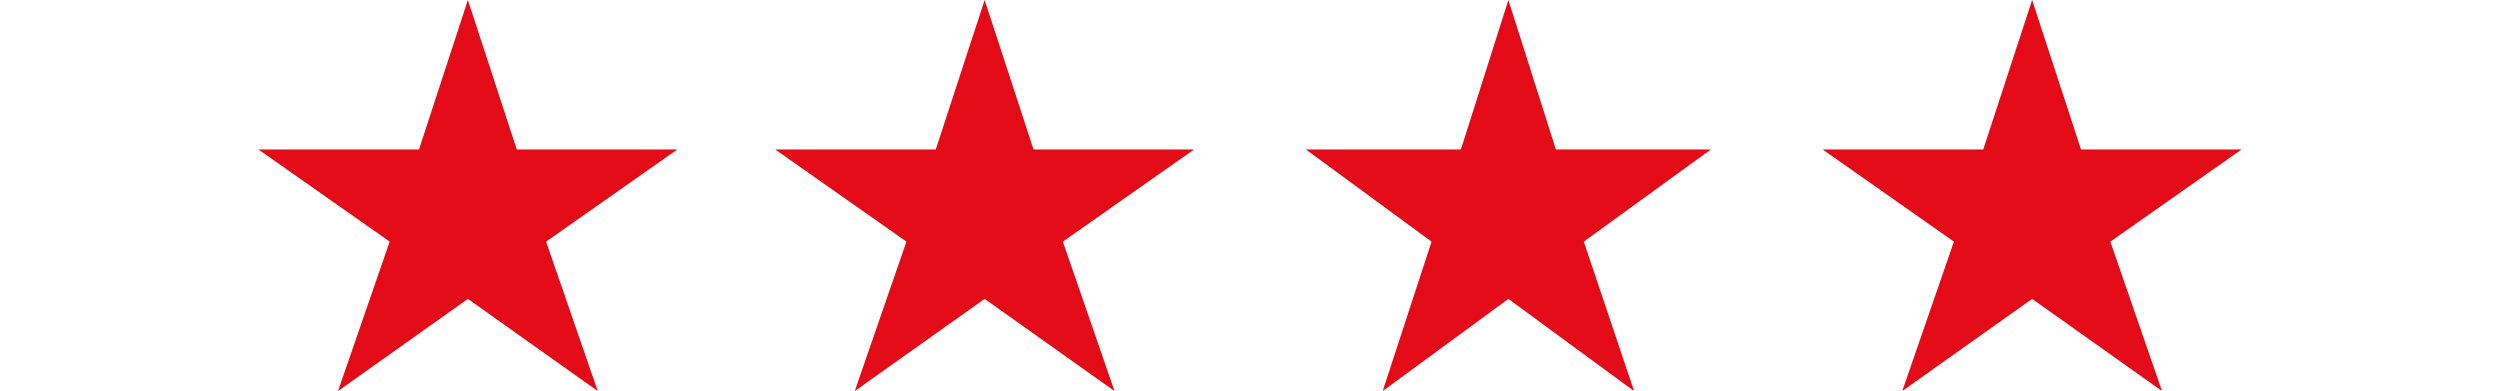
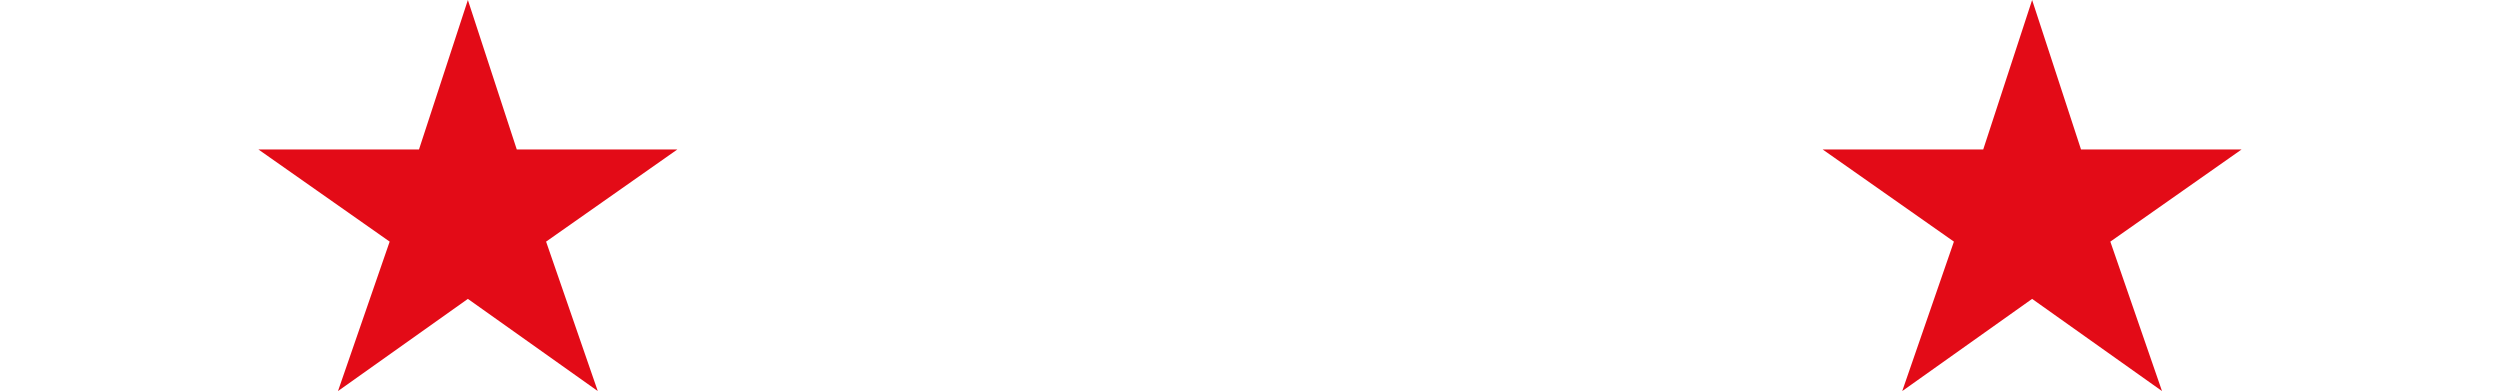
<svg xmlns="http://www.w3.org/2000/svg" version="1.1" id="Livello_1" x="0px" y="0px" viewBox="0 0 179 28" style="enable-background:new 0 0 179 28;" xml:space="preserve">
  <style type="text/css">
	.st0{fill:#E30B17;}
</style>
  <g>
    <path class="st0" d="M18.5,10.7H30L33.5,0L37,10.7h11.5l-9.4,6.6L42.8,28l-9.3-6.6L24.2,28l3.7-10.7L18.5,10.7z" />
-     <path class="st0" d="M55.5,10.7H67L70.5,0L74,10.7h11.5l-9.4,6.6L79.8,28l-9.3-6.6L61.2,28l3.7-10.7L55.5,10.7z" />
-     <path class="st0" d="M93.5,10.7h11.1L108,0l3.4,10.7h11.1l-9.1,6.6L117,28l-9-6.6L99,28l3.5-10.7L93.5,10.7z" />
    <path class="st0" d="M130.5,10.7H142L145.5,0l3.5,10.7h11.5l-9.4,6.6l3.7,10.7l-9.3-6.6l-9.3,6.6l3.7-10.7L130.5,10.7z" />
  </g>
</svg>